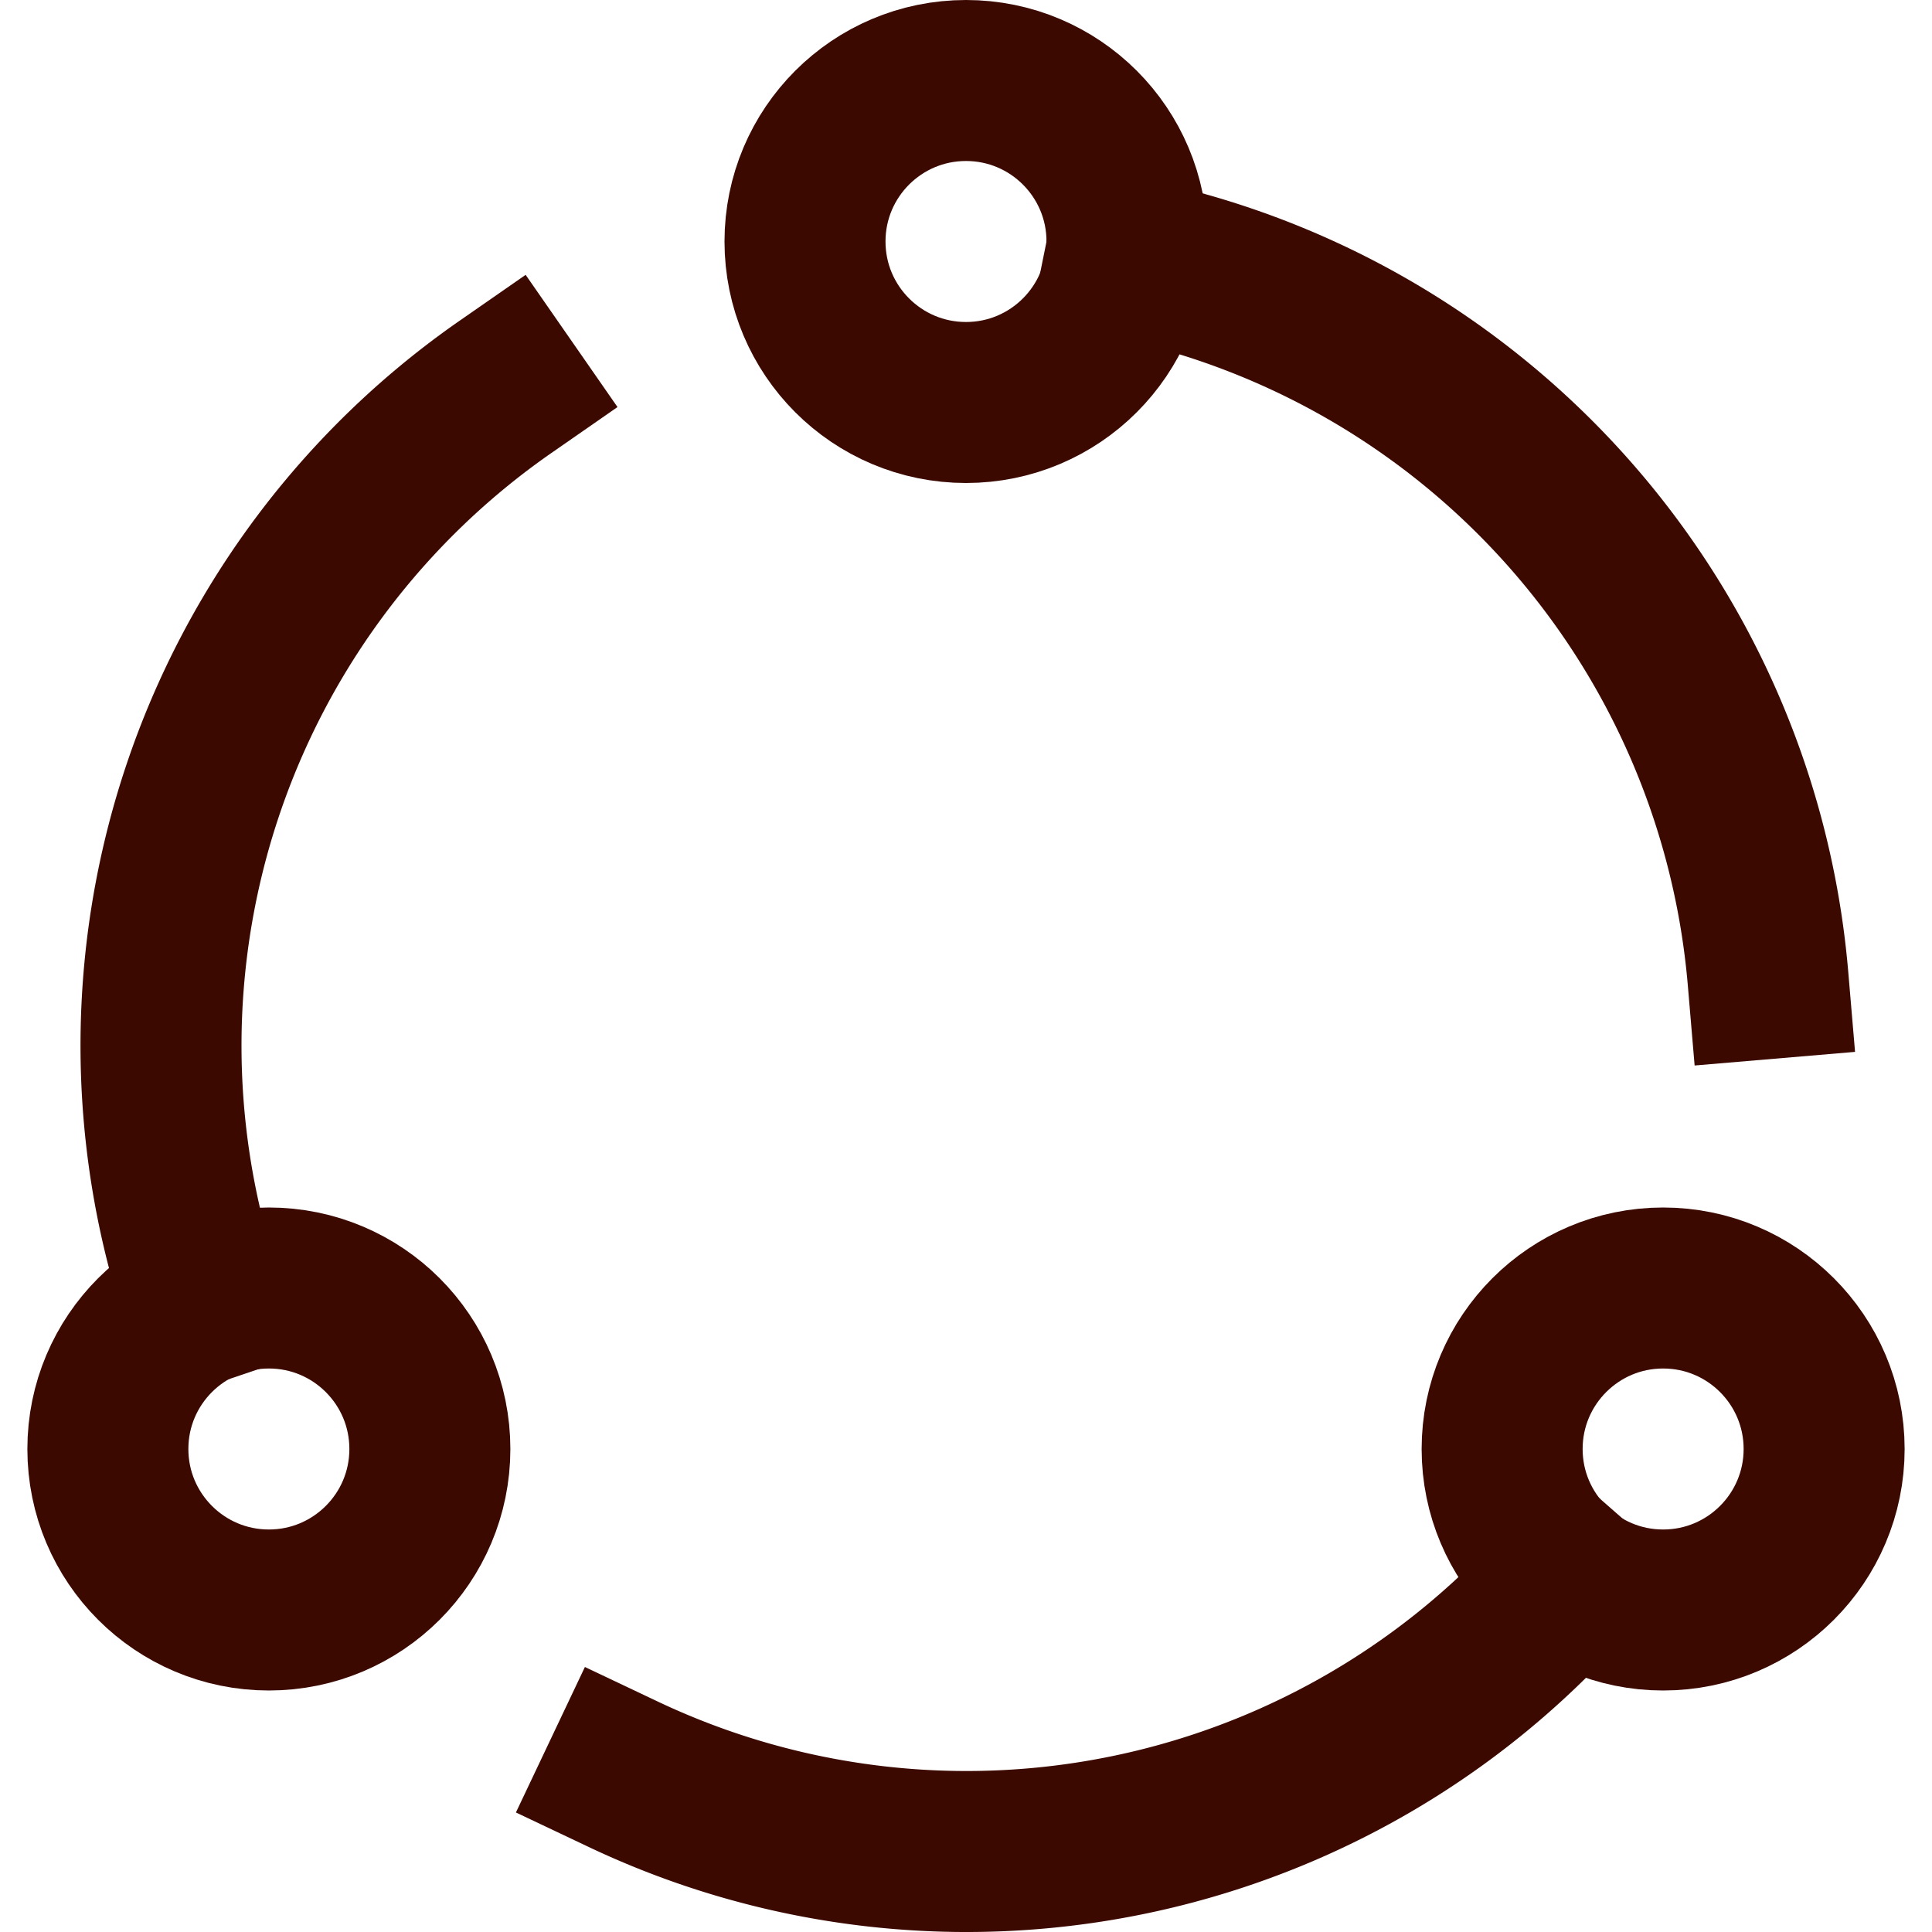
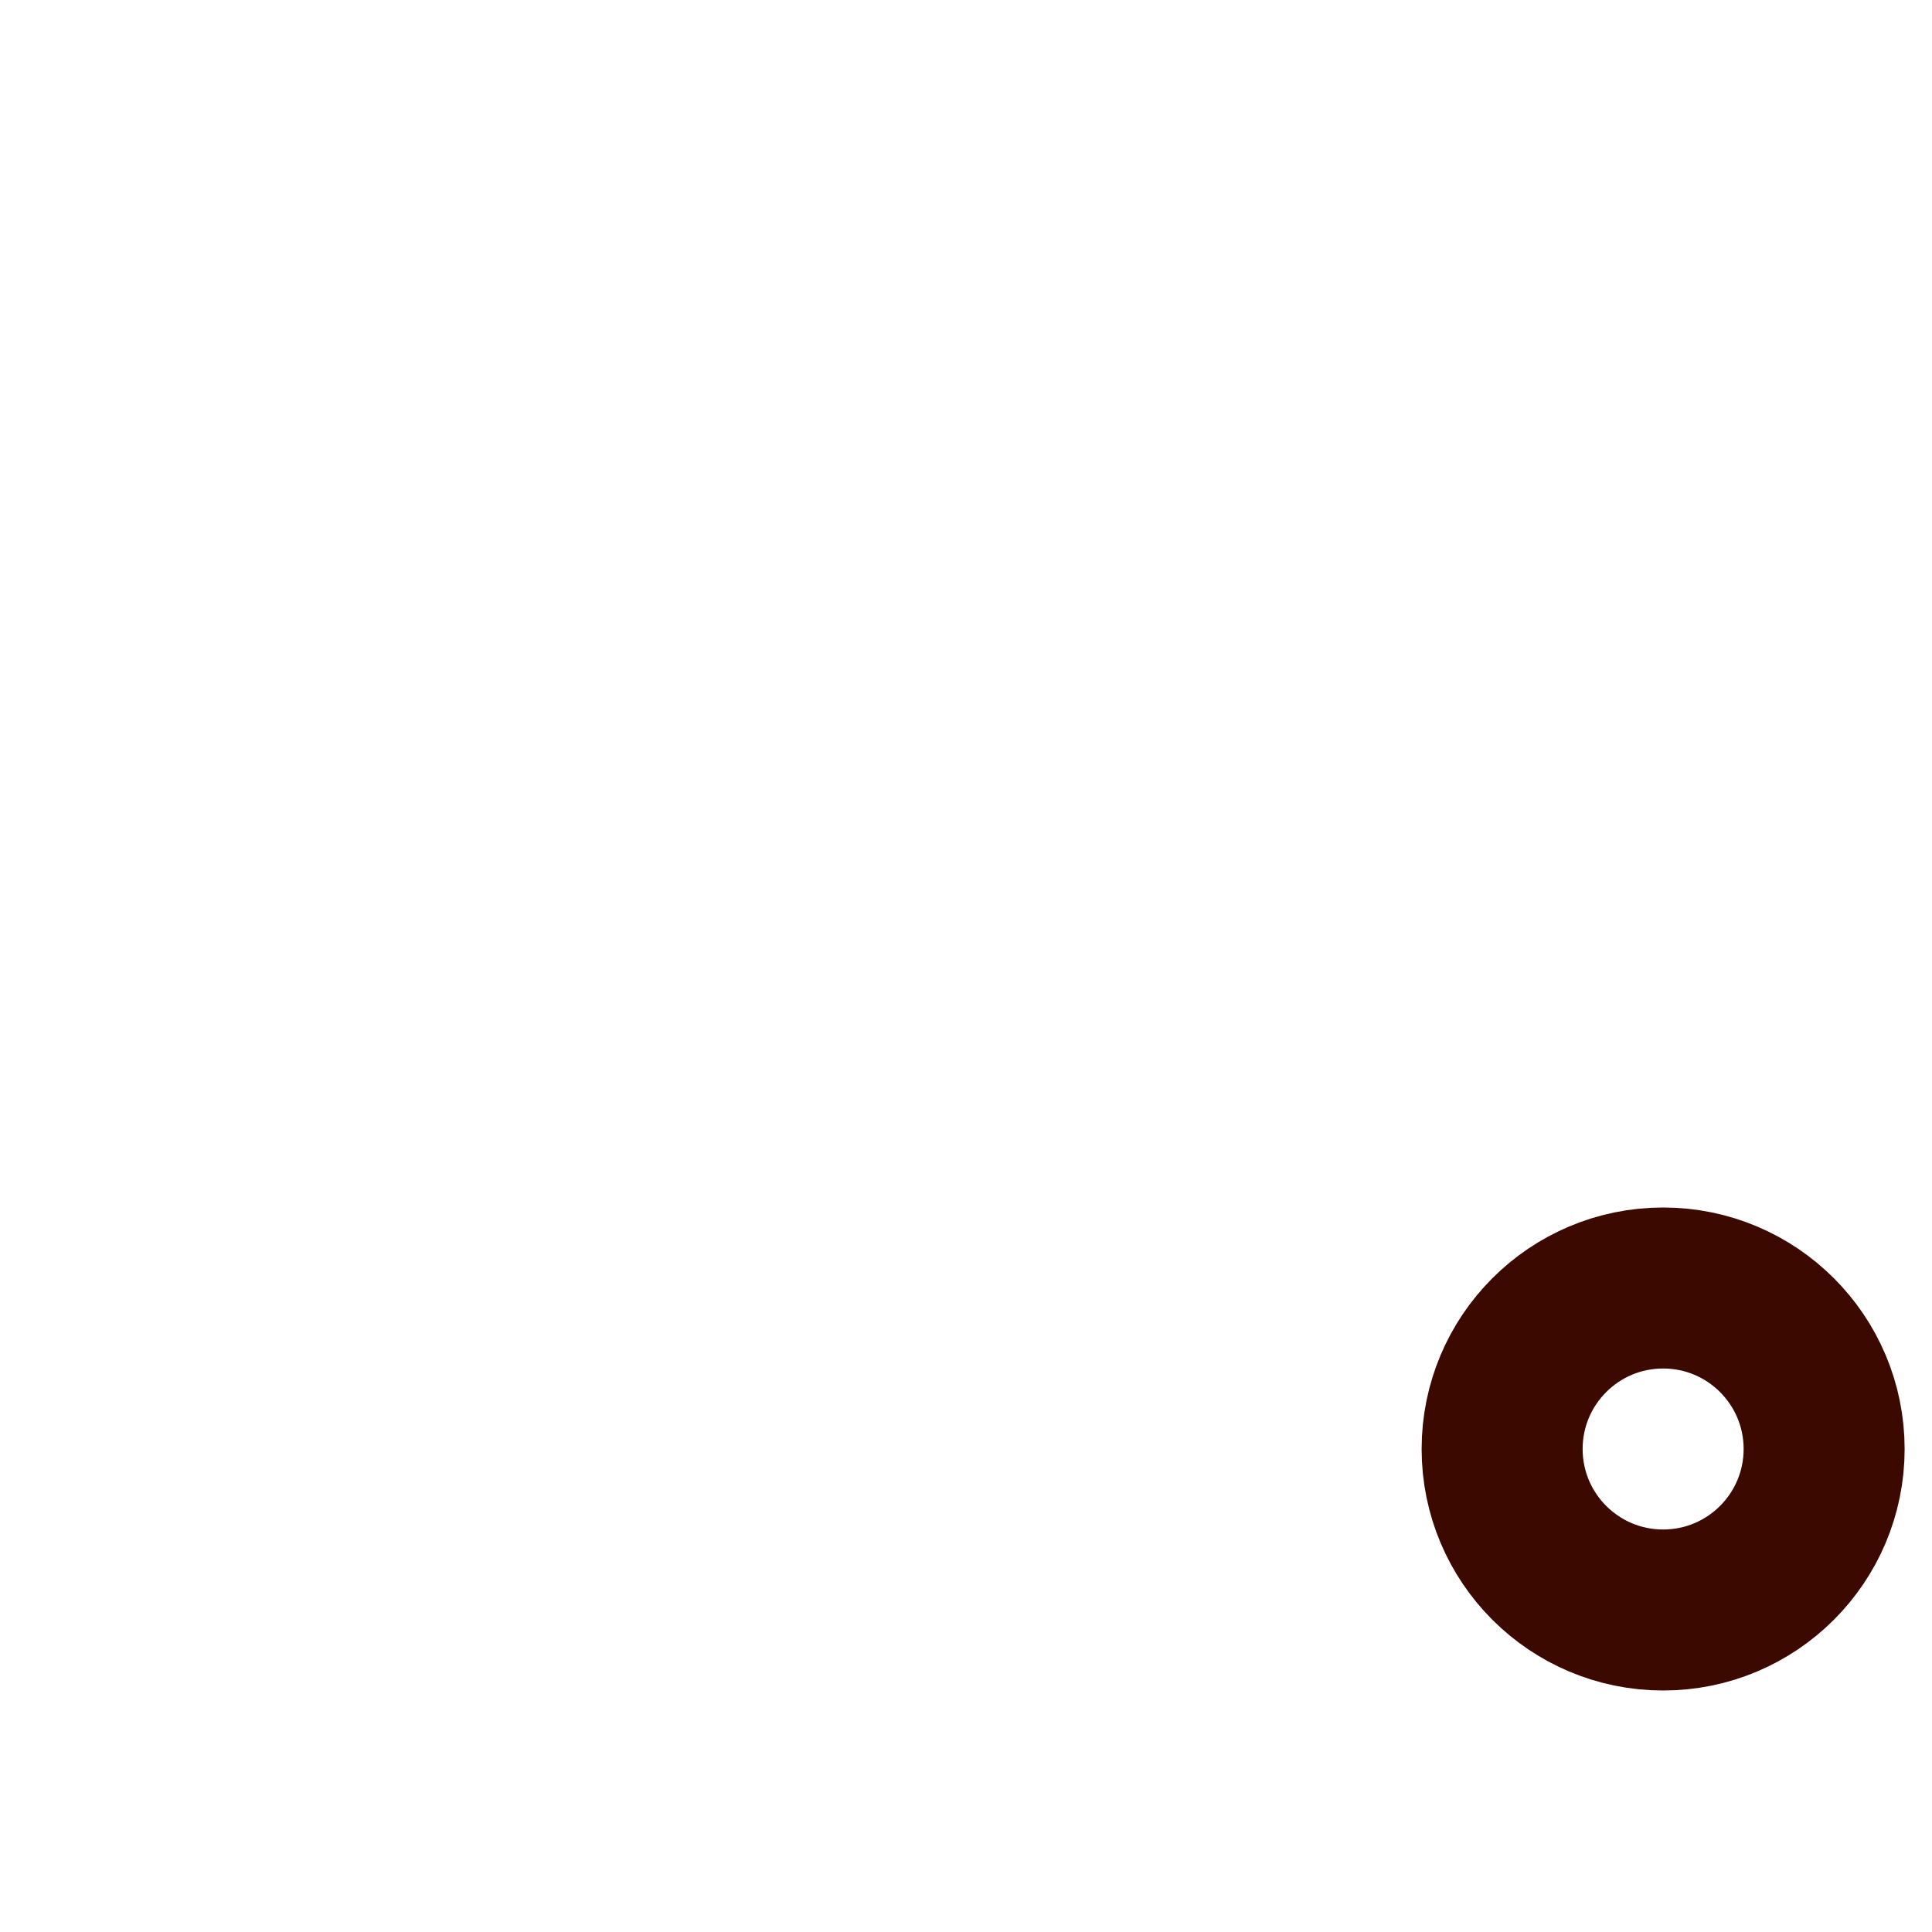
<svg xmlns="http://www.w3.org/2000/svg" viewBox="0 0 24 24" width="24" height="24">
  <title>transactions</title>
  <g stroke-miterlimit="10" class="nc-icon-wrapper" stroke-linejoin="miter" stroke="#3c0900" fill="none" stroke-width="2" stroke-linecap="square">
-     <circle r="2" cy="3" cx="12" />
-     <circle r="2" cy="18" cx="3.34" />
    <circle stroke="#3c0900" r="2" cy="18" cx="20.66" />
-     <path d="M6.279,4.806A9.965,9.965,0,0,0,2.526,16.184" />
-     <path stroke="#3c0900" d="M19.49,19.61A9.955,9.955,0,0,1,7.741,22.04" />
-     <path d="M21.963,12.155A10,10,0,0,0,13.98,3.2" />
  </g>
</svg>